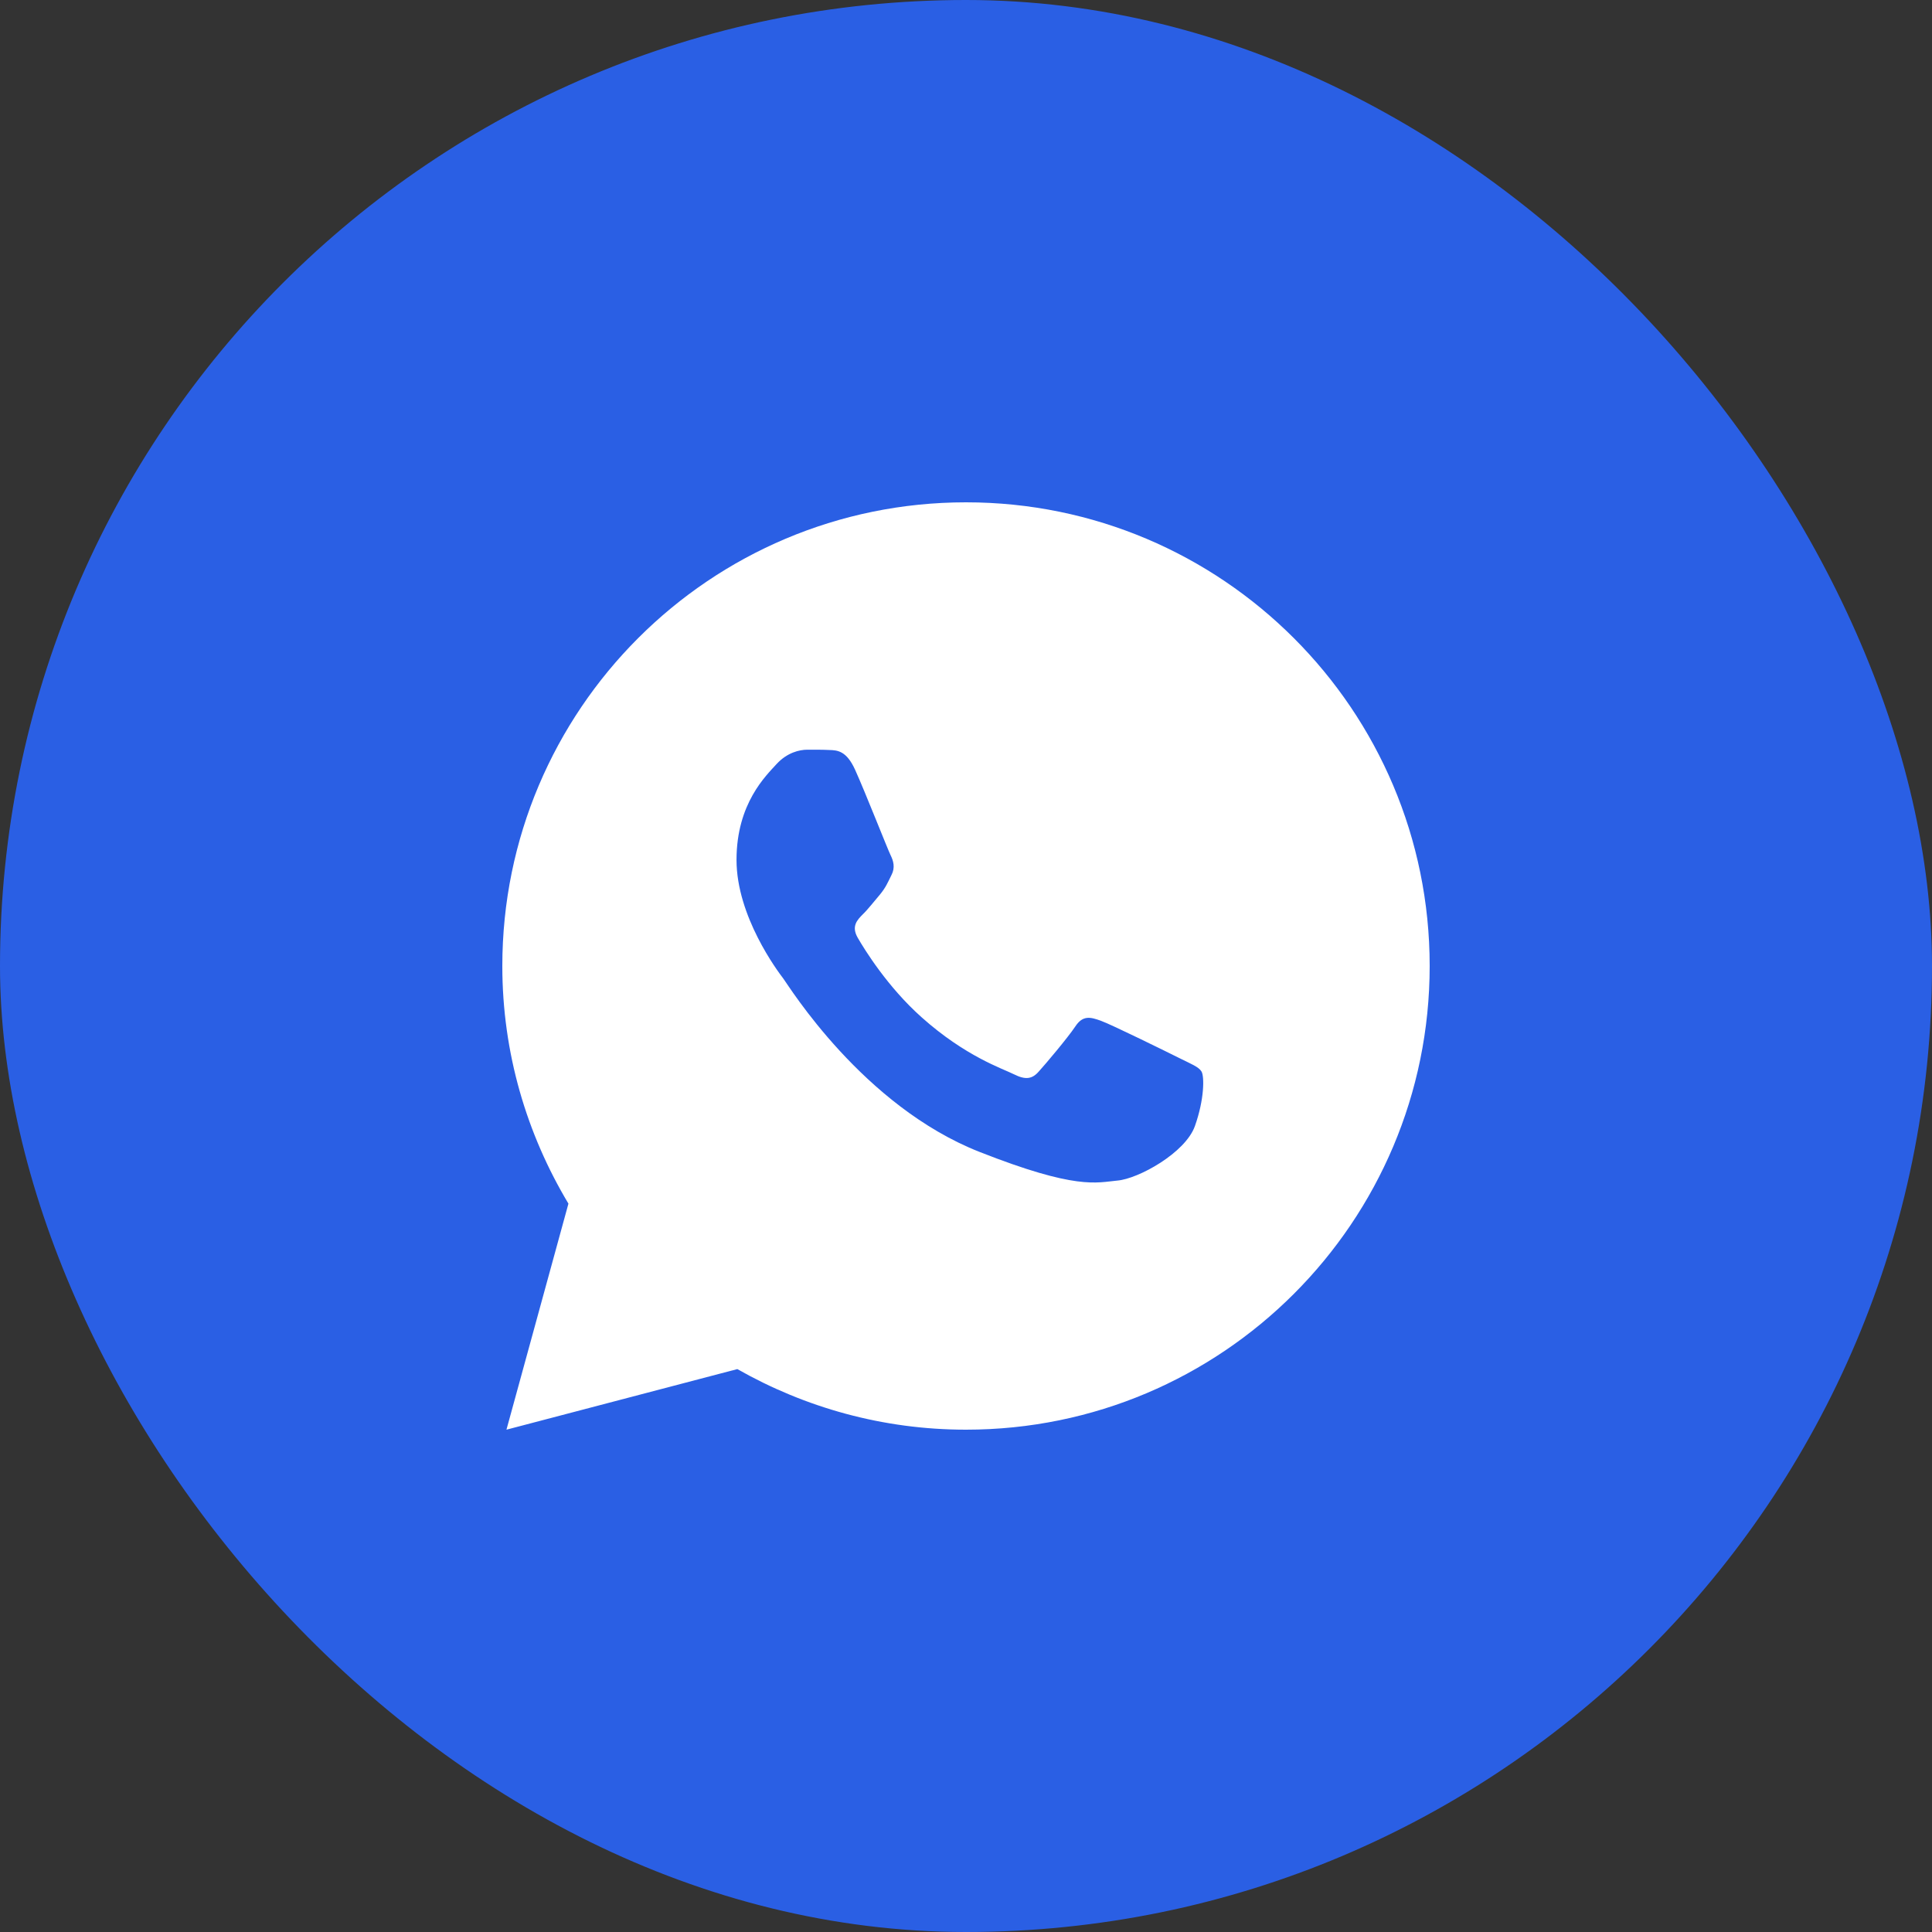
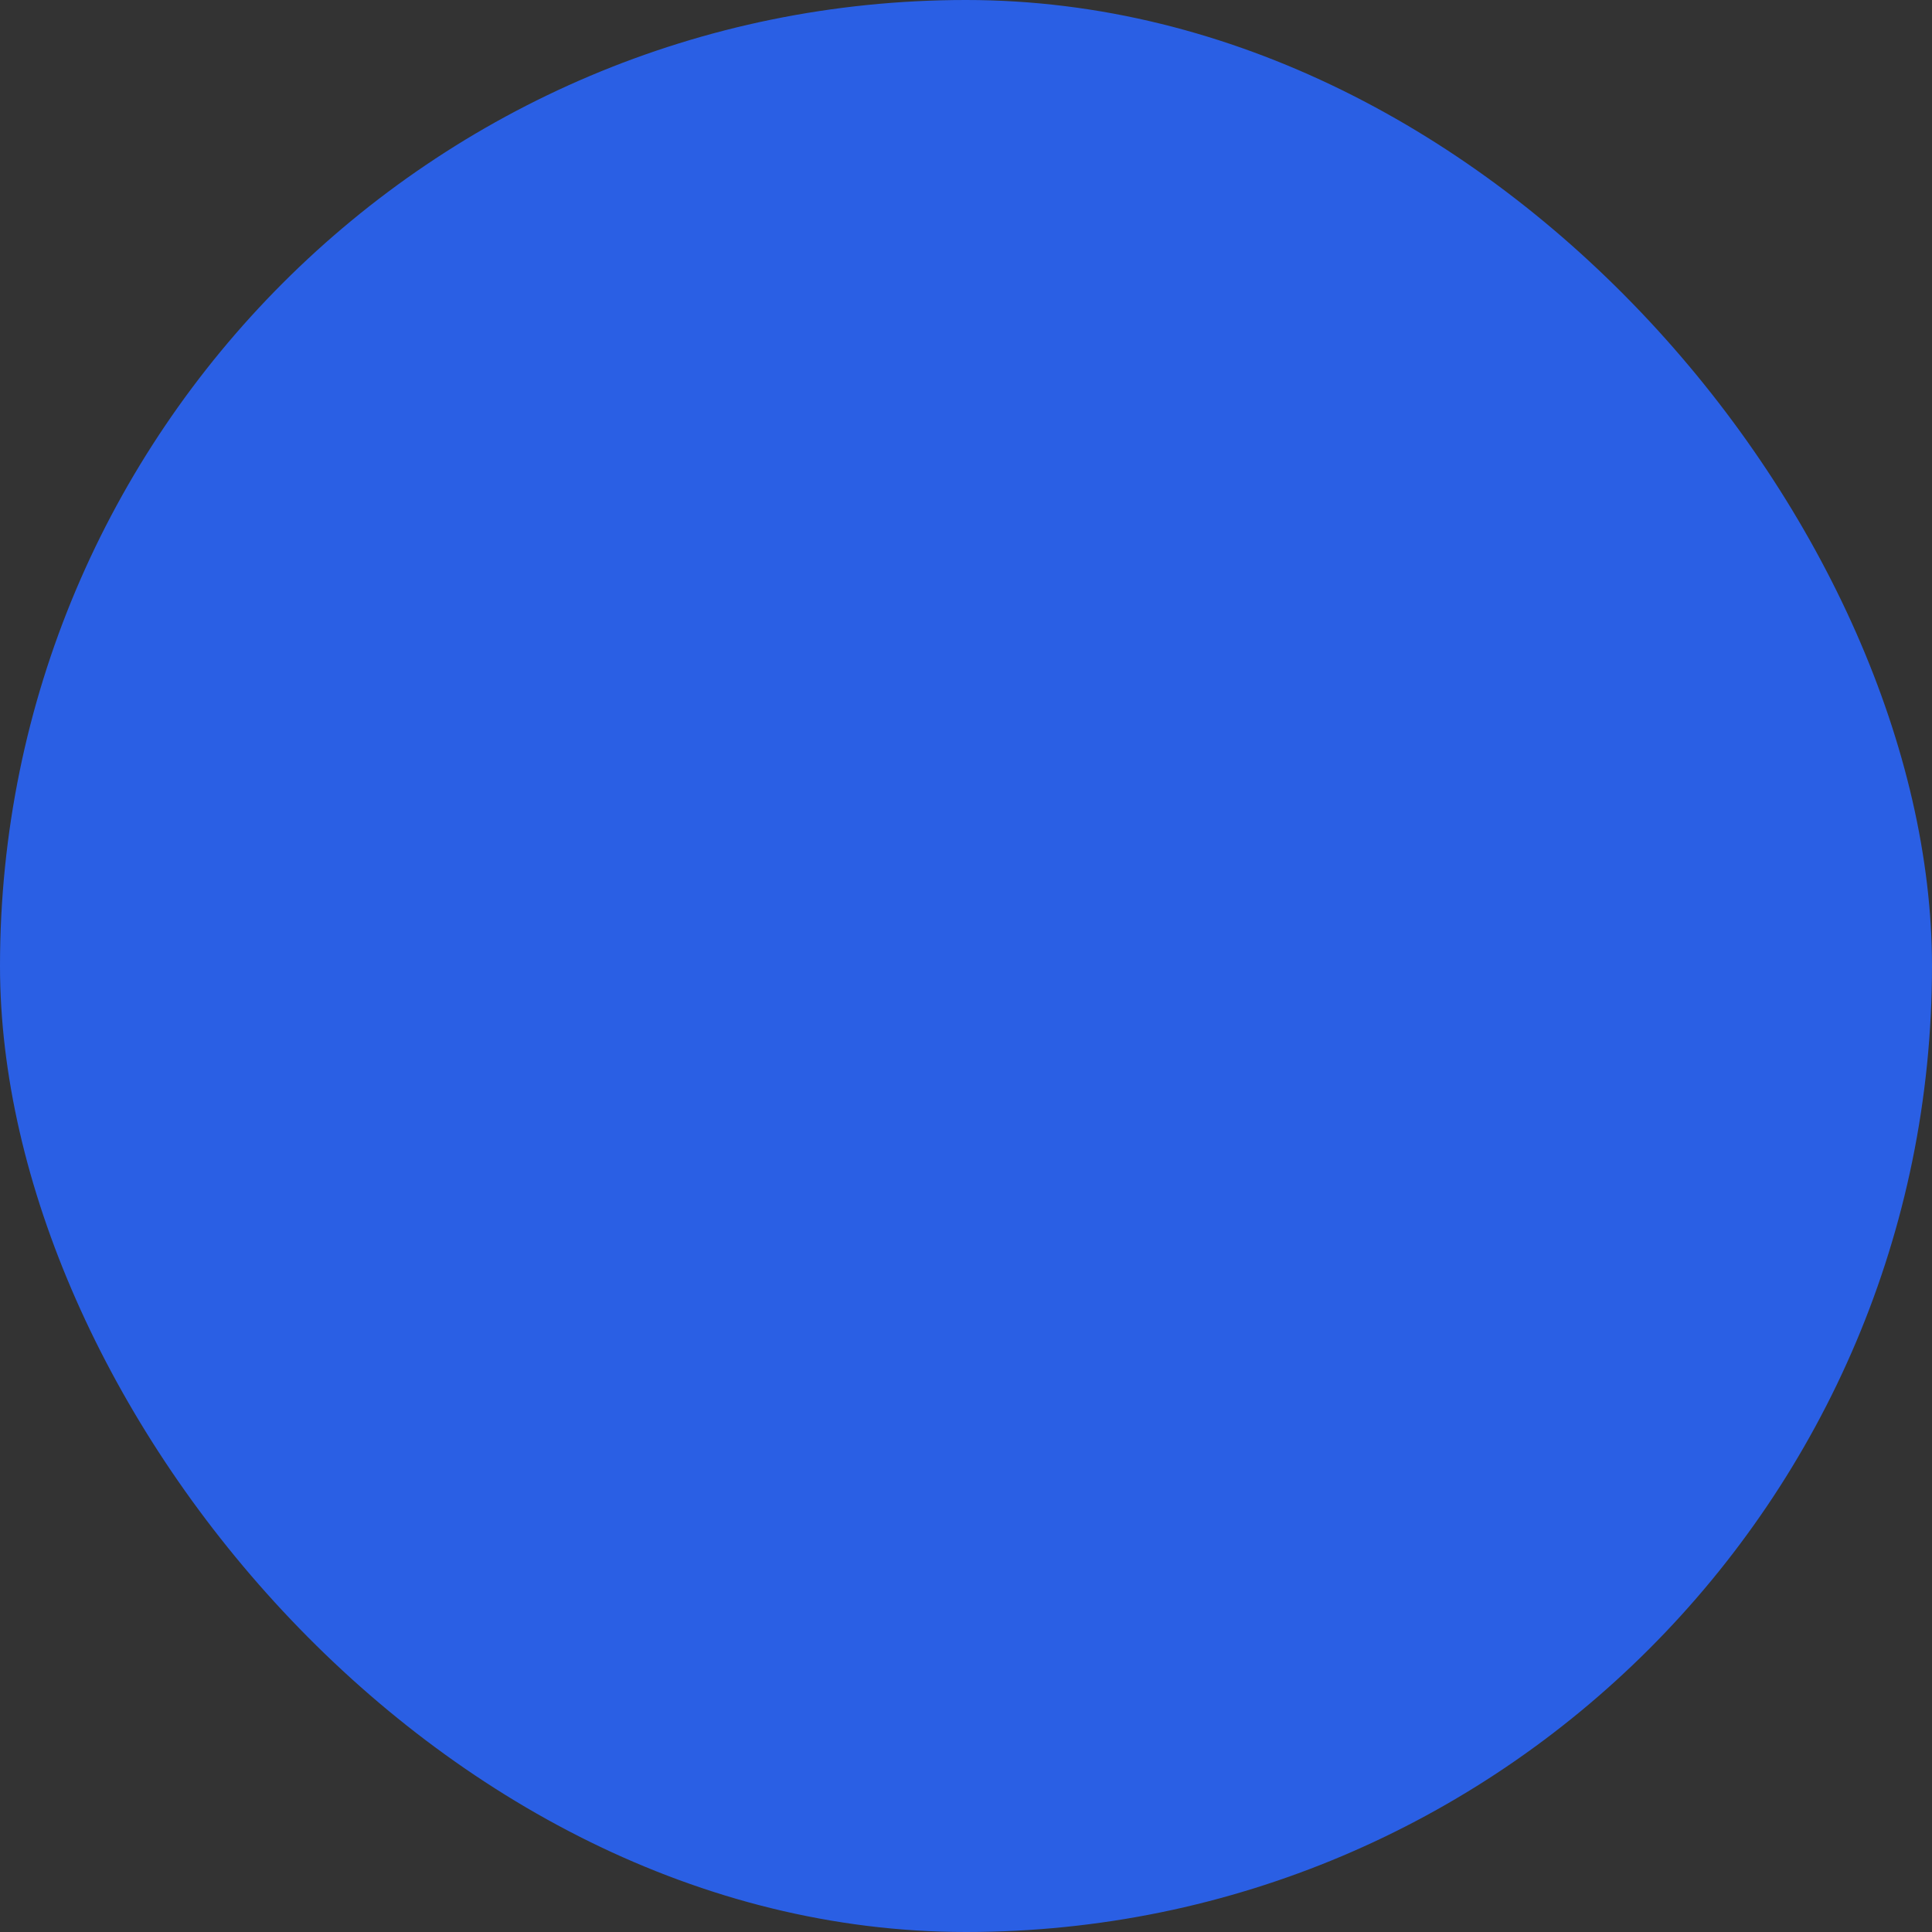
<svg xmlns="http://www.w3.org/2000/svg" width="50" height="50" viewBox="0 0 50 50" fill="none">
  <rect x="0" y="0" width="50" height="50" fill="#333333" stroke="none" />
  <rect width="50" height="50" rx="25" fill="#2A5FE4" />
-   <path d="M25 13C18.373 13 13 18.373 13 25C13 27.251 13.632 29.35 14.711 31.15L13.107 37L19.082 35.432C20.829 36.425 22.846 37 25 37C31.627 37 37 31.627 37 25C37 18.373 31.627 13 25 13ZM20.893 19.402C21.088 19.402 21.288 19.401 21.461 19.41C21.675 19.415 21.908 19.431 22.131 19.924C22.396 20.51 22.973 21.98 23.047 22.129C23.121 22.278 23.173 22.453 23.07 22.648C22.972 22.848 22.921 22.97 22.777 23.146C22.628 23.319 22.465 23.532 22.33 23.662C22.181 23.811 22.027 23.974 22.199 24.271C22.371 24.569 22.969 25.542 23.852 26.328C24.987 27.342 25.944 27.654 26.242 27.803C26.54 27.952 26.713 27.928 26.885 27.729C27.062 27.534 27.628 26.864 27.828 26.566C28.023 26.268 28.222 26.32 28.492 26.418C28.766 26.516 30.227 27.236 30.525 27.385C30.823 27.534 31.019 27.608 31.094 27.729C31.171 27.854 31.171 28.449 30.924 29.143C30.677 29.836 29.464 30.506 28.92 30.553C28.371 30.604 27.859 30.799 25.352 29.812C22.328 28.622 20.421 25.524 20.271 25.324C20.122 25.129 19.061 23.714 19.061 22.254C19.061 20.789 19.829 20.071 20.098 19.773C20.372 19.475 20.693 19.402 20.893 19.402Z" fill="white" />
</svg>